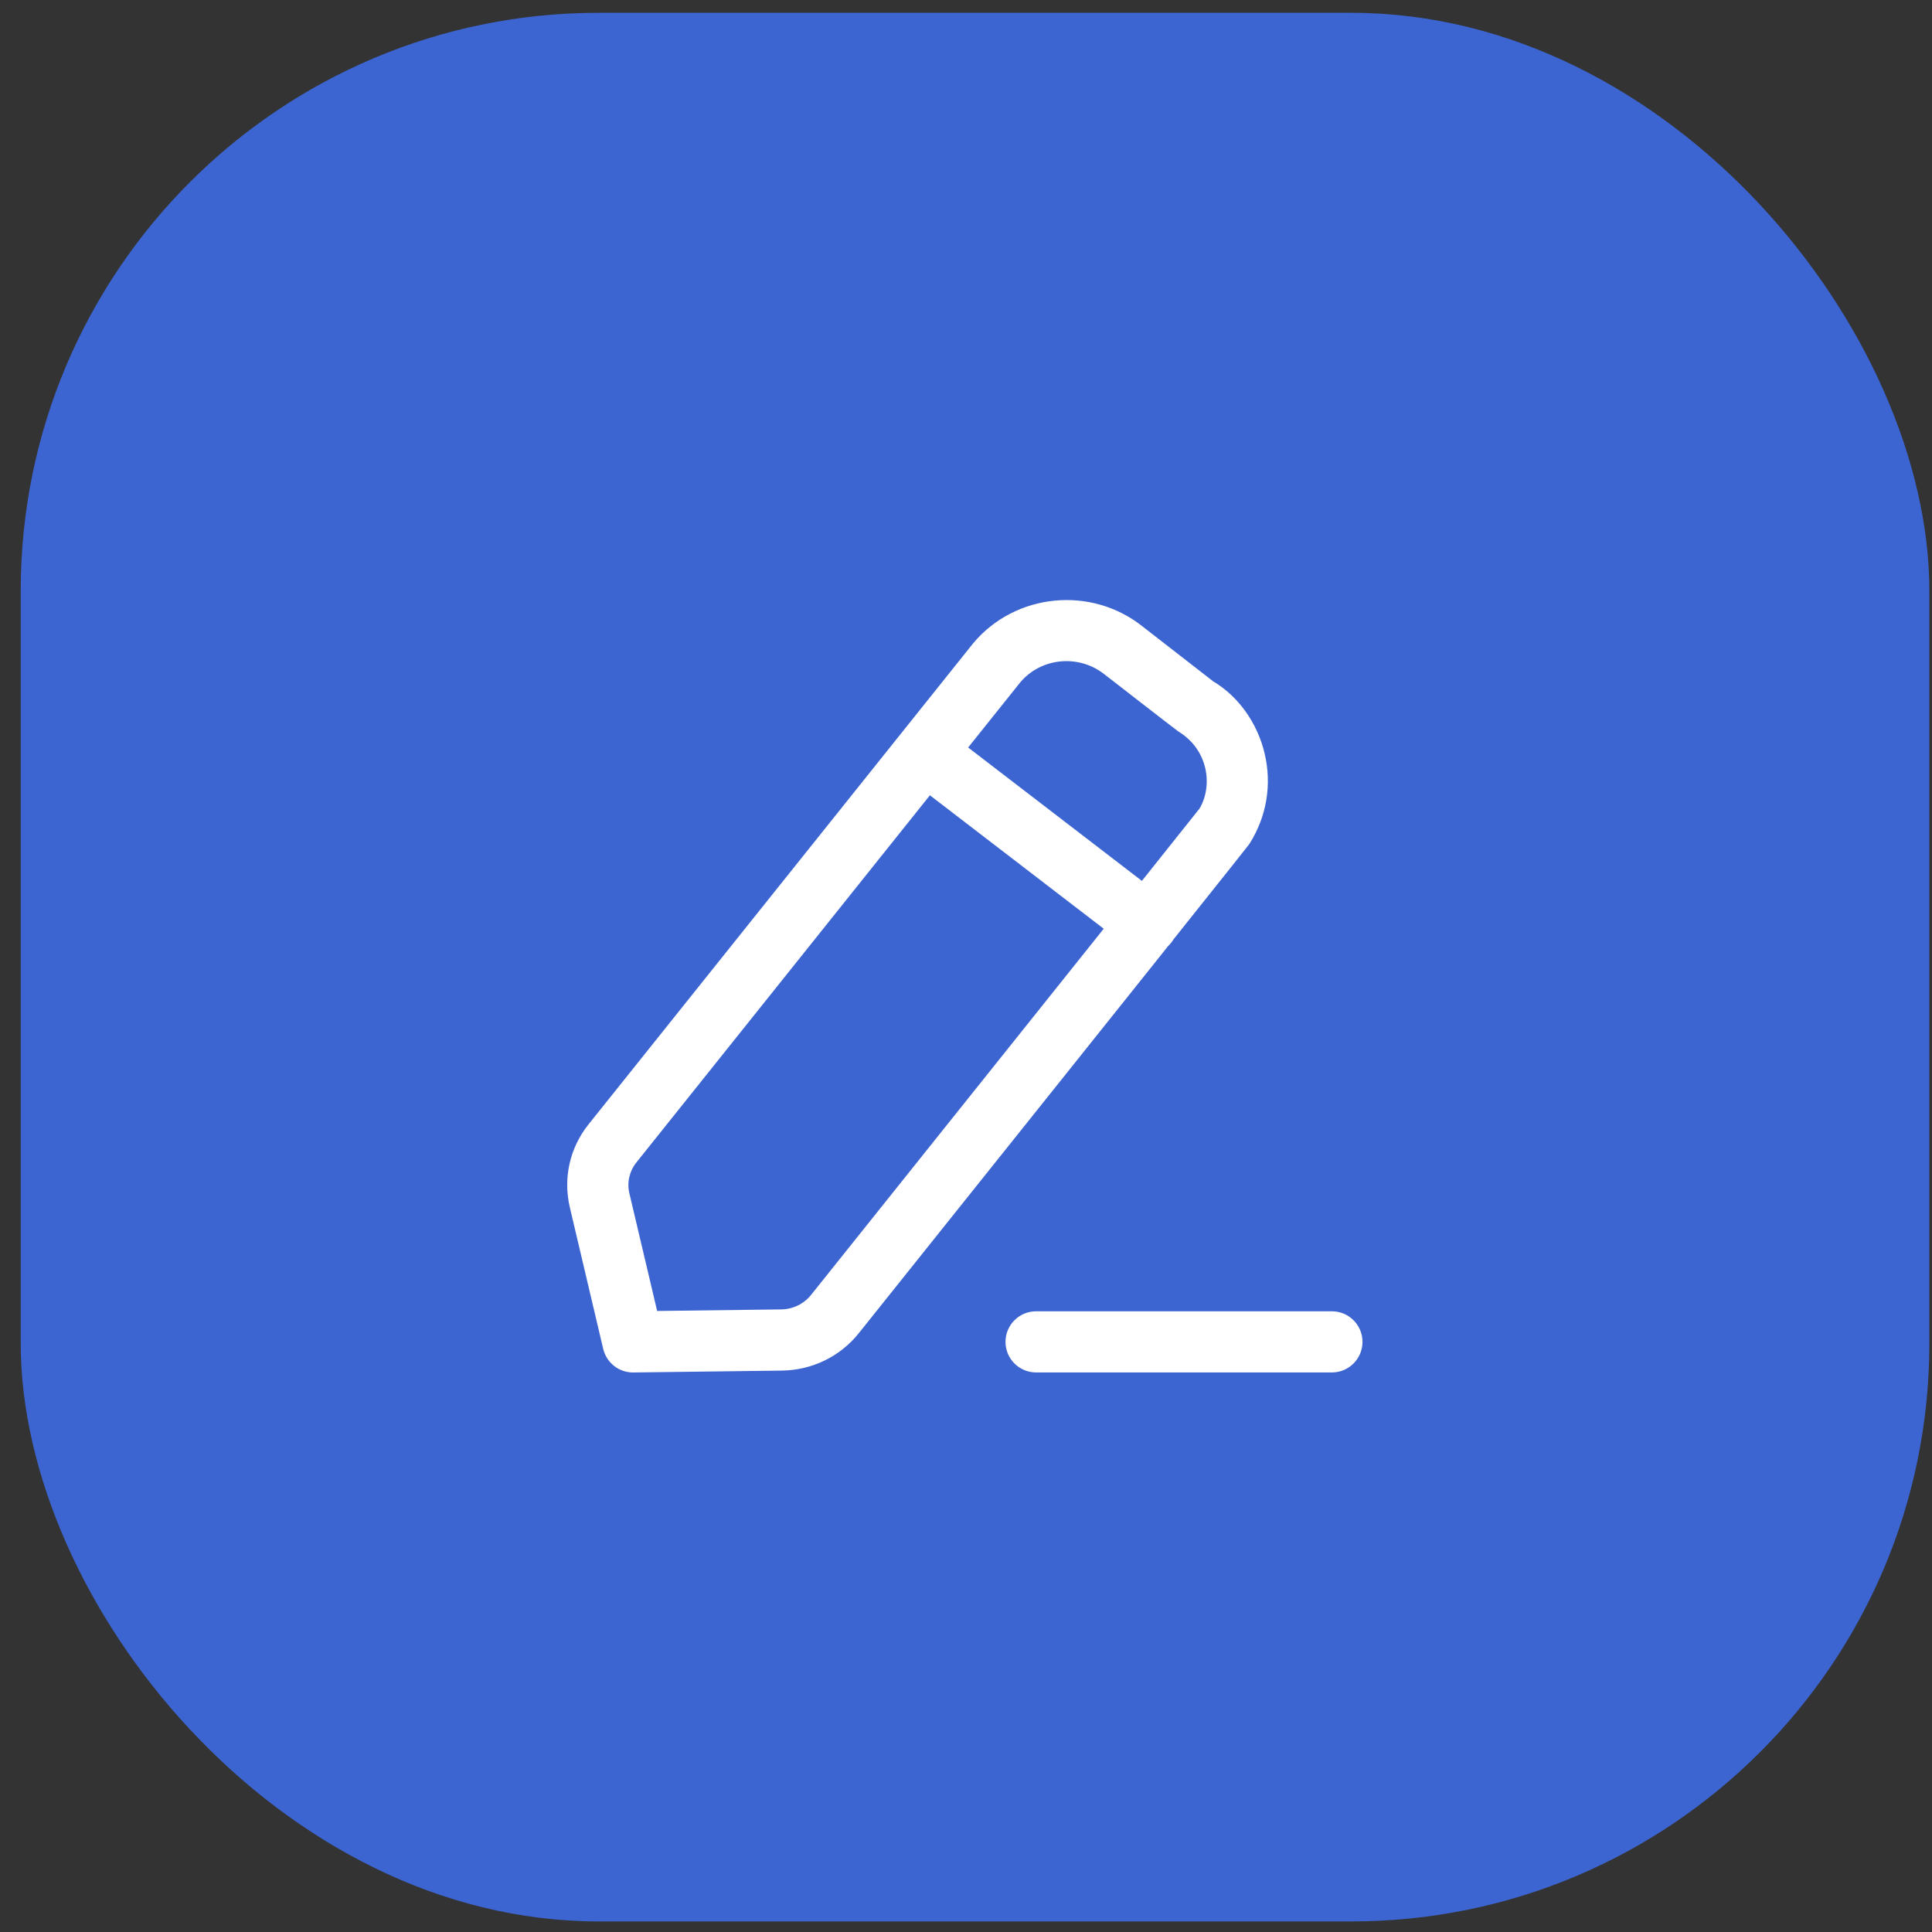
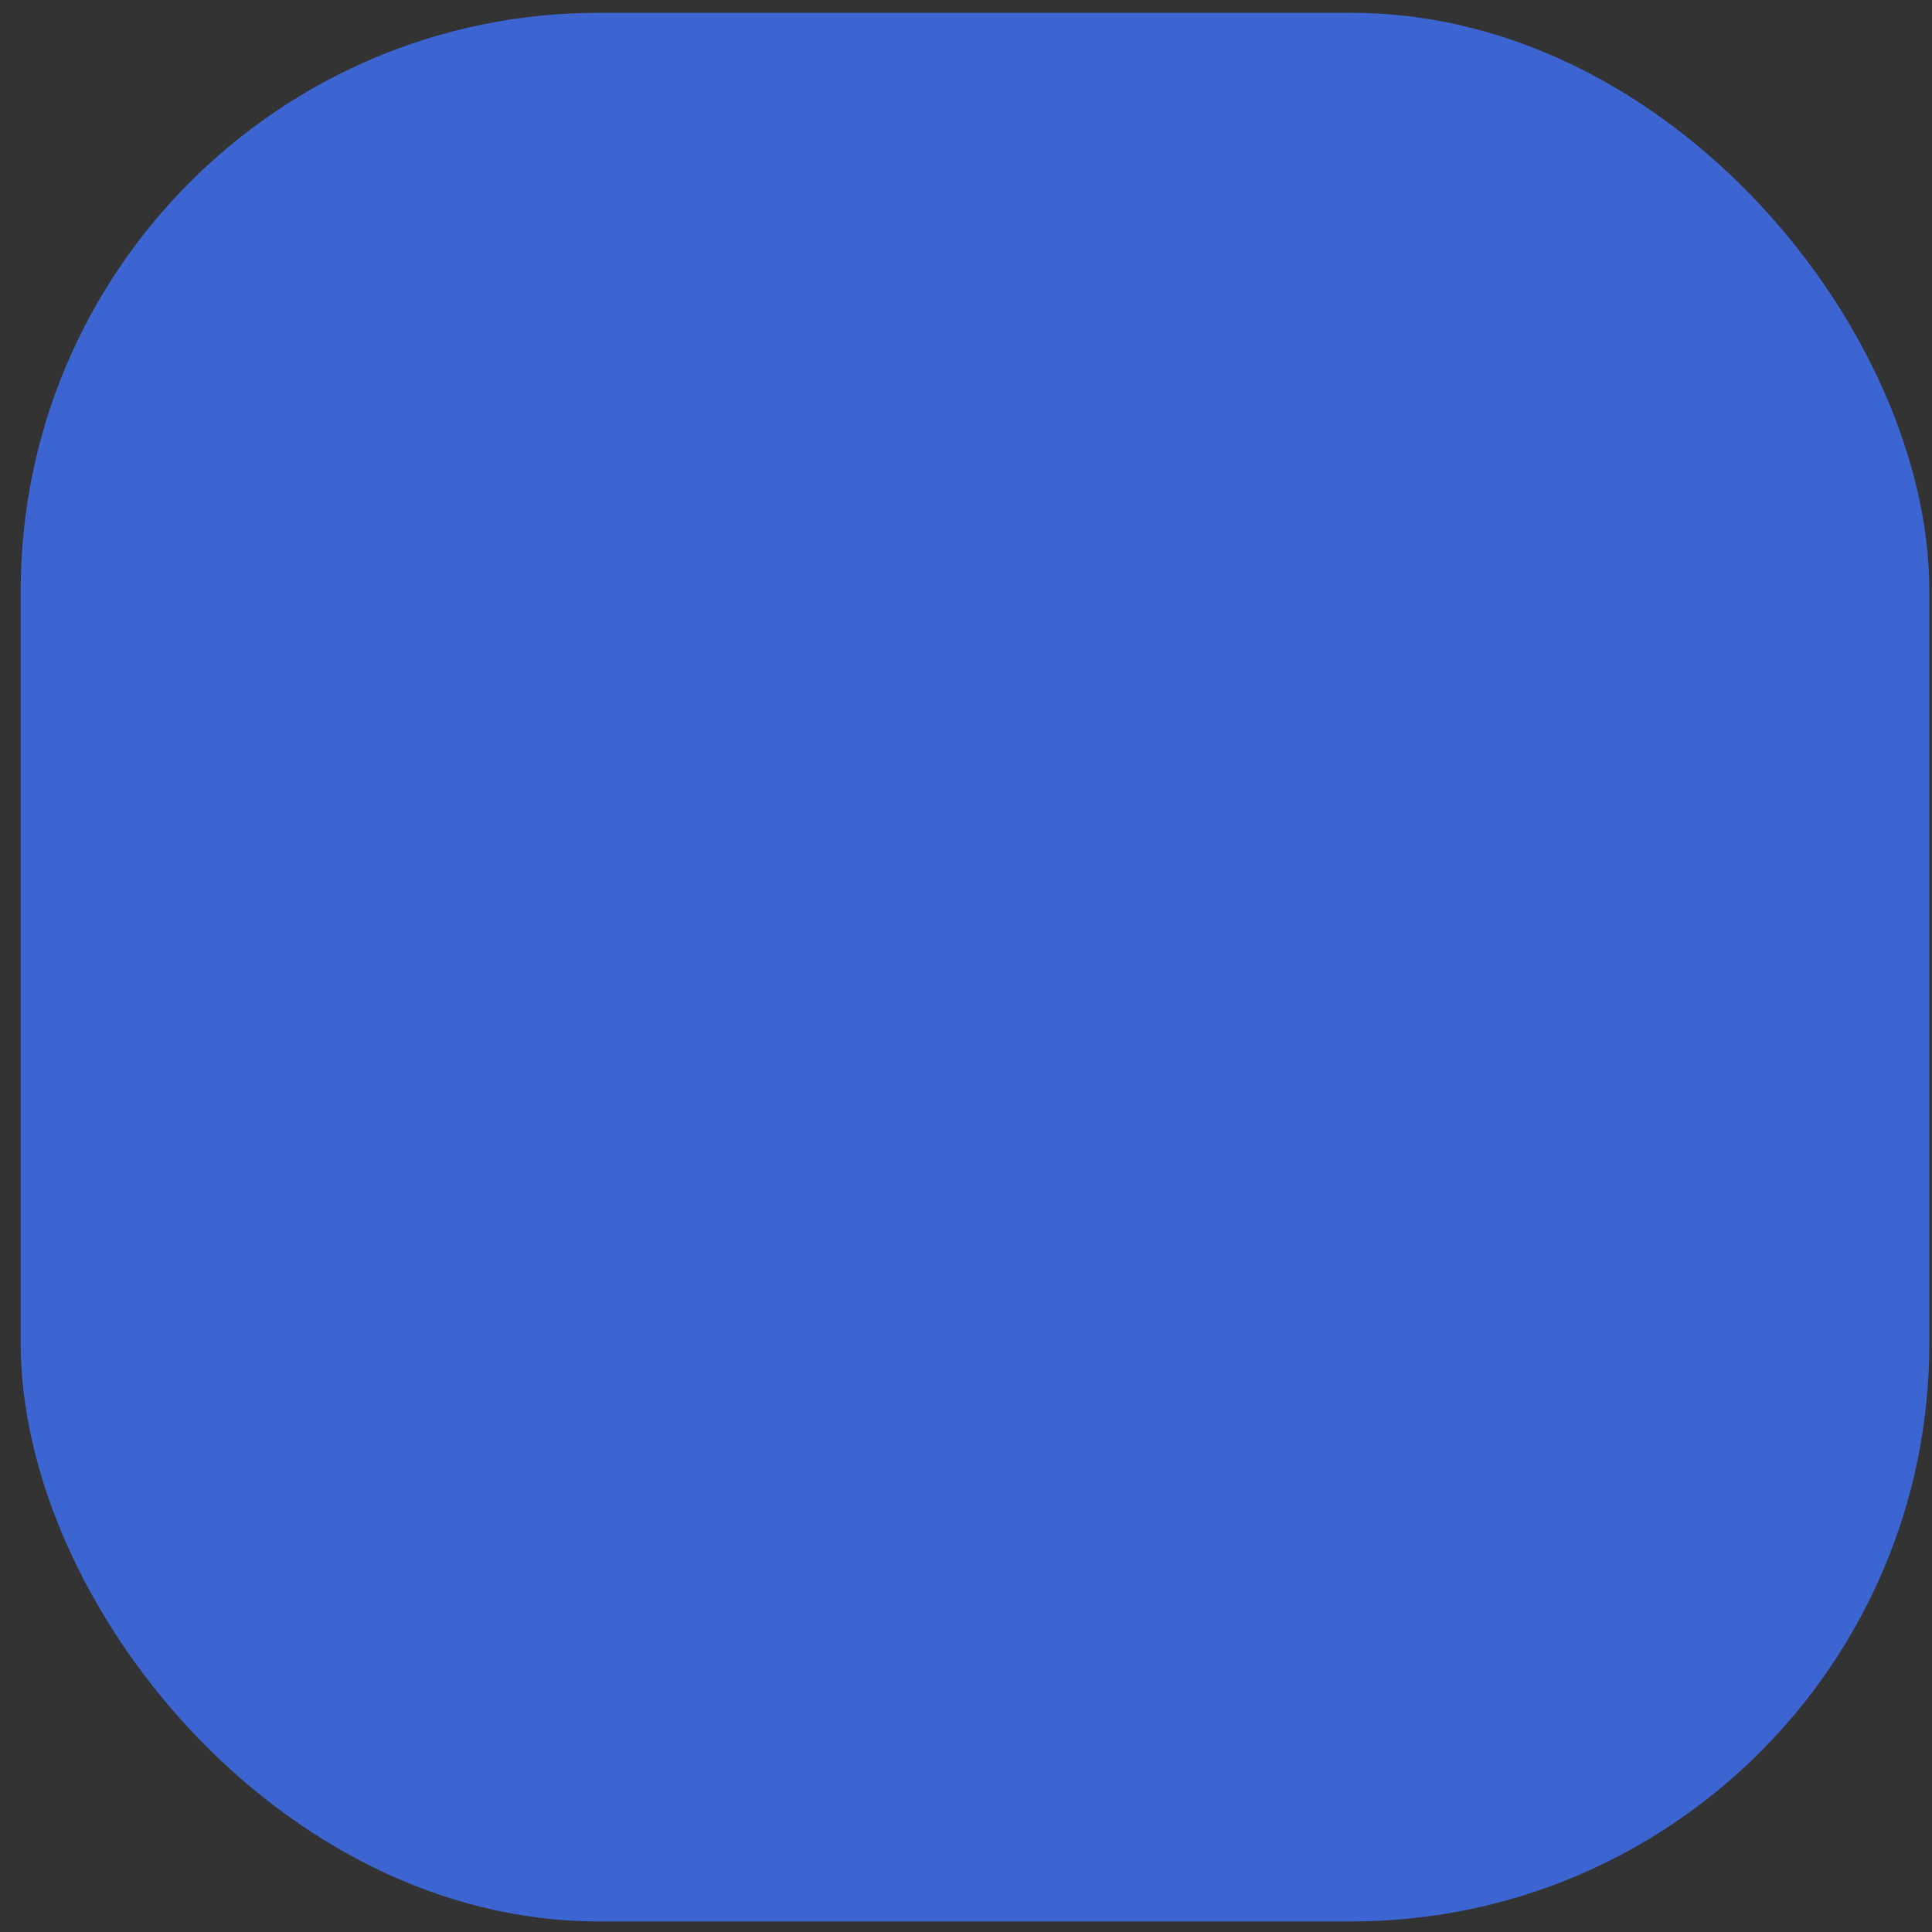
<svg xmlns="http://www.w3.org/2000/svg" width="72" height="72" viewBox="0 0 72 72" fill="none">
  <rect x="0" y="0" width="72" height="72" fill="#333333" stroke="none" />
  <rect x="0.772" y="0.477" width="71.129" height="71.129" rx="21.538" fill="#3C65D1" />
  <g clip-path="url(#clip0)">
-     <path fill-rule="evenodd" clip-rule="evenodd" d="M49.636 48.868C50.265 48.868 50.776 49.378 50.776 50.008C50.776 50.637 50.265 51.147 49.636 51.147H38.612C37.983 51.147 37.472 50.637 37.472 50.008C37.472 49.378 37.983 48.868 38.612 48.868H49.636ZM42.592 23.356C42.668 23.415 45.211 25.391 45.211 25.391C46.135 25.941 46.857 26.924 47.131 28.088C47.403 29.241 47.205 30.429 46.571 31.434C46.567 31.44 46.563 31.447 46.548 31.467L46.537 31.482C46.434 31.617 45.987 32.183 43.73 35.011C43.709 35.048 43.685 35.083 43.659 35.116C43.621 35.166 43.58 35.212 43.535 35.253C43.381 35.447 43.219 35.651 43.048 35.865L42.701 36.299C41.987 37.194 41.139 38.255 40.133 39.514L39.617 40.16C37.675 42.591 35.188 45.703 32.002 49.688C31.305 50.558 30.259 51.064 29.136 51.078L23.605 51.148H23.59C23.062 51.148 22.604 50.786 22.48 50.271L21.236 44.995C20.979 43.903 21.234 42.775 21.935 41.899L36.252 23.993C36.258 23.986 36.262 23.979 36.268 23.973C37.838 22.096 40.677 21.819 42.592 23.356ZM34.655 29.638L23.715 43.323C23.455 43.649 23.359 44.068 23.455 44.471L24.49 48.856L29.108 48.798C29.548 48.793 29.953 48.597 30.222 48.263C31.608 46.53 33.349 44.351 35.139 42.111L35.772 41.319L36.407 40.525C38.085 38.424 39.744 36.348 41.132 34.611L34.655 29.638ZM38.024 25.427L36.08 27.857L42.555 32.828C43.802 31.267 44.622 30.238 44.697 30.14C44.947 29.736 45.044 29.165 44.913 28.614C44.779 28.05 44.428 27.572 43.922 27.266C43.814 27.192 41.254 25.204 41.174 25.142C40.211 24.369 38.805 24.503 38.024 25.427Z" fill="white" />
+     <path fill-rule="evenodd" clip-rule="evenodd" d="M49.636 48.868C50.265 48.868 50.776 49.378 50.776 50.008C50.776 50.637 50.265 51.147 49.636 51.147H38.612C37.983 51.147 37.472 50.637 37.472 50.008C37.472 49.378 37.983 48.868 38.612 48.868H49.636ZM42.592 23.356C42.668 23.415 45.211 25.391 45.211 25.391C46.135 25.941 46.857 26.924 47.131 28.088C47.403 29.241 47.205 30.429 46.571 31.434C46.567 31.44 46.563 31.447 46.548 31.467L46.537 31.482C46.434 31.617 45.987 32.183 43.73 35.011C43.709 35.048 43.685 35.083 43.659 35.116C43.621 35.166 43.58 35.212 43.535 35.253C43.381 35.447 43.219 35.651 43.048 35.865L42.701 36.299C41.987 37.194 41.139 38.255 40.133 39.514L39.617 40.16C37.675 42.591 35.188 45.703 32.002 49.688C31.305 50.558 30.259 51.064 29.136 51.078L23.605 51.148H23.59C23.062 51.148 22.604 50.786 22.48 50.271C20.979 43.903 21.234 42.775 21.935 41.899L36.252 23.993C36.258 23.986 36.262 23.979 36.268 23.973C37.838 22.096 40.677 21.819 42.592 23.356ZM34.655 29.638L23.715 43.323C23.455 43.649 23.359 44.068 23.455 44.471L24.49 48.856L29.108 48.798C29.548 48.793 29.953 48.597 30.222 48.263C31.608 46.53 33.349 44.351 35.139 42.111L35.772 41.319L36.407 40.525C38.085 38.424 39.744 36.348 41.132 34.611L34.655 29.638ZM38.024 25.427L36.08 27.857L42.555 32.828C43.802 31.267 44.622 30.238 44.697 30.14C44.947 29.736 45.044 29.165 44.913 28.614C44.779 28.05 44.428 27.572 43.922 27.266C43.814 27.192 41.254 25.204 41.174 25.142C40.211 24.369 38.805 24.503 38.024 25.427Z" fill="white" />
  </g>
  <defs>
    <clipPath id="clip0">
-       <rect width="36.476" height="36.476" fill="white" transform="translate(18.098 17.802)" />
-     </clipPath>
+       </clipPath>
  </defs>
</svg>